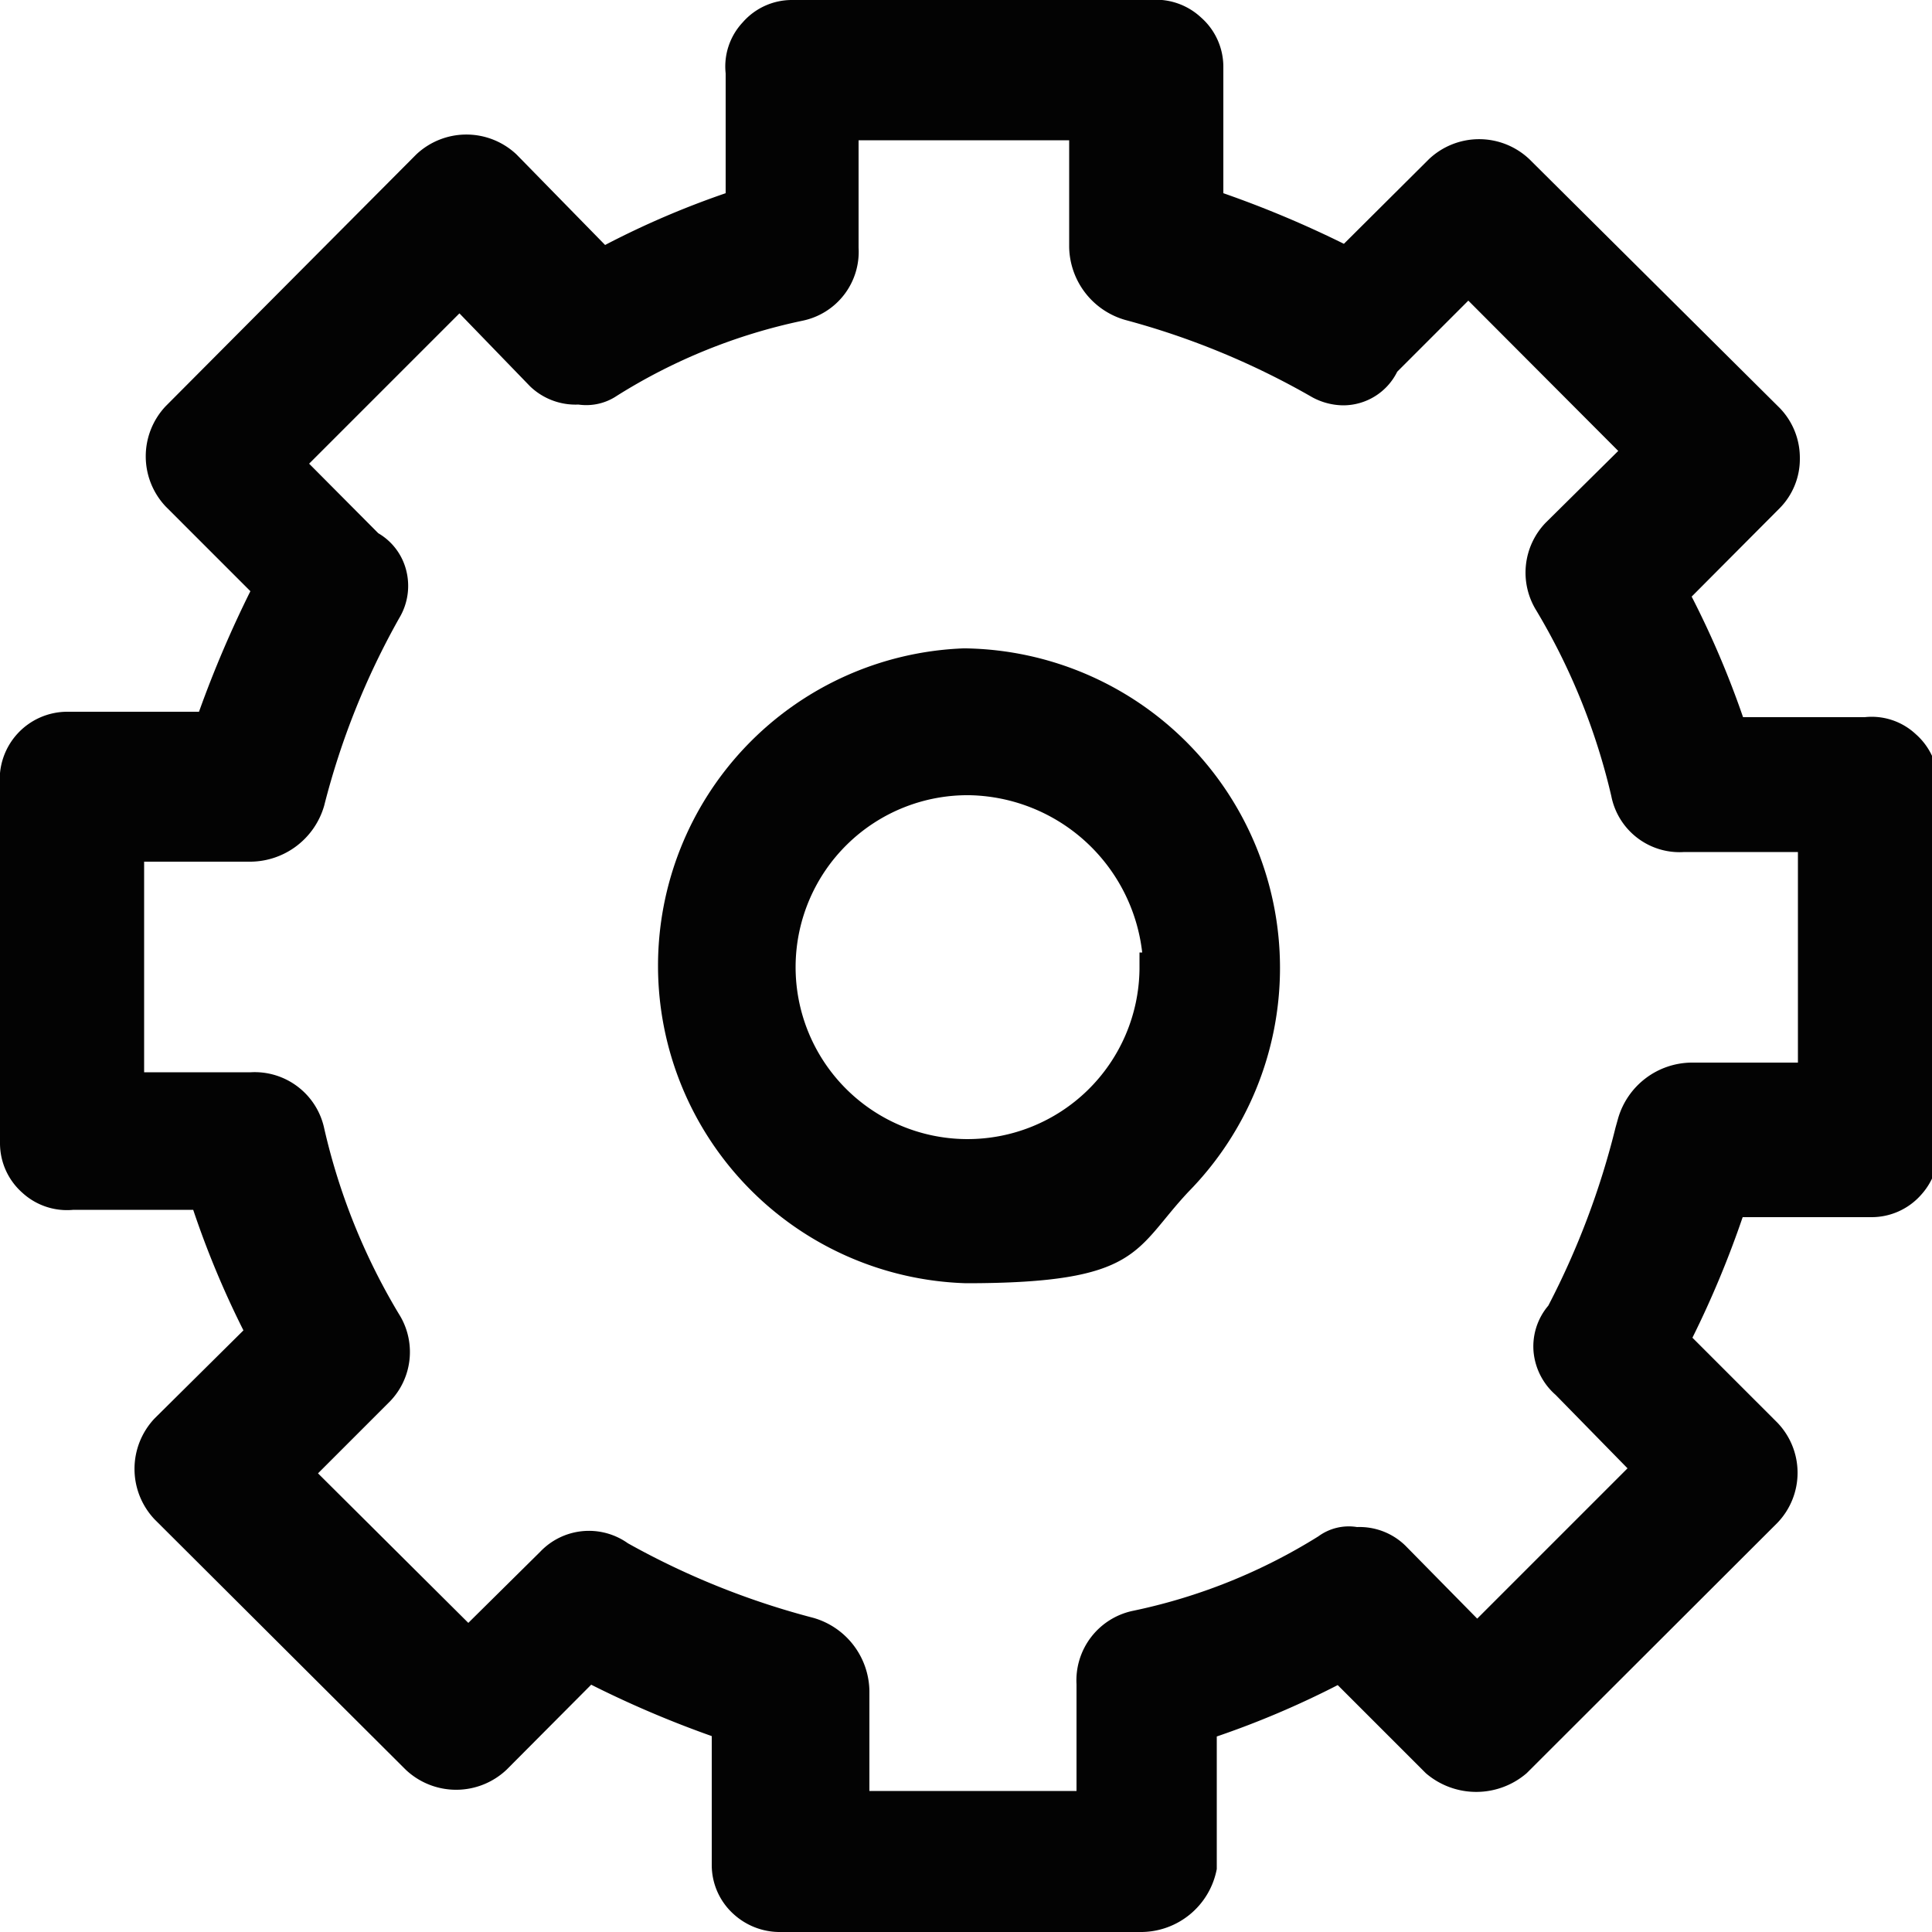
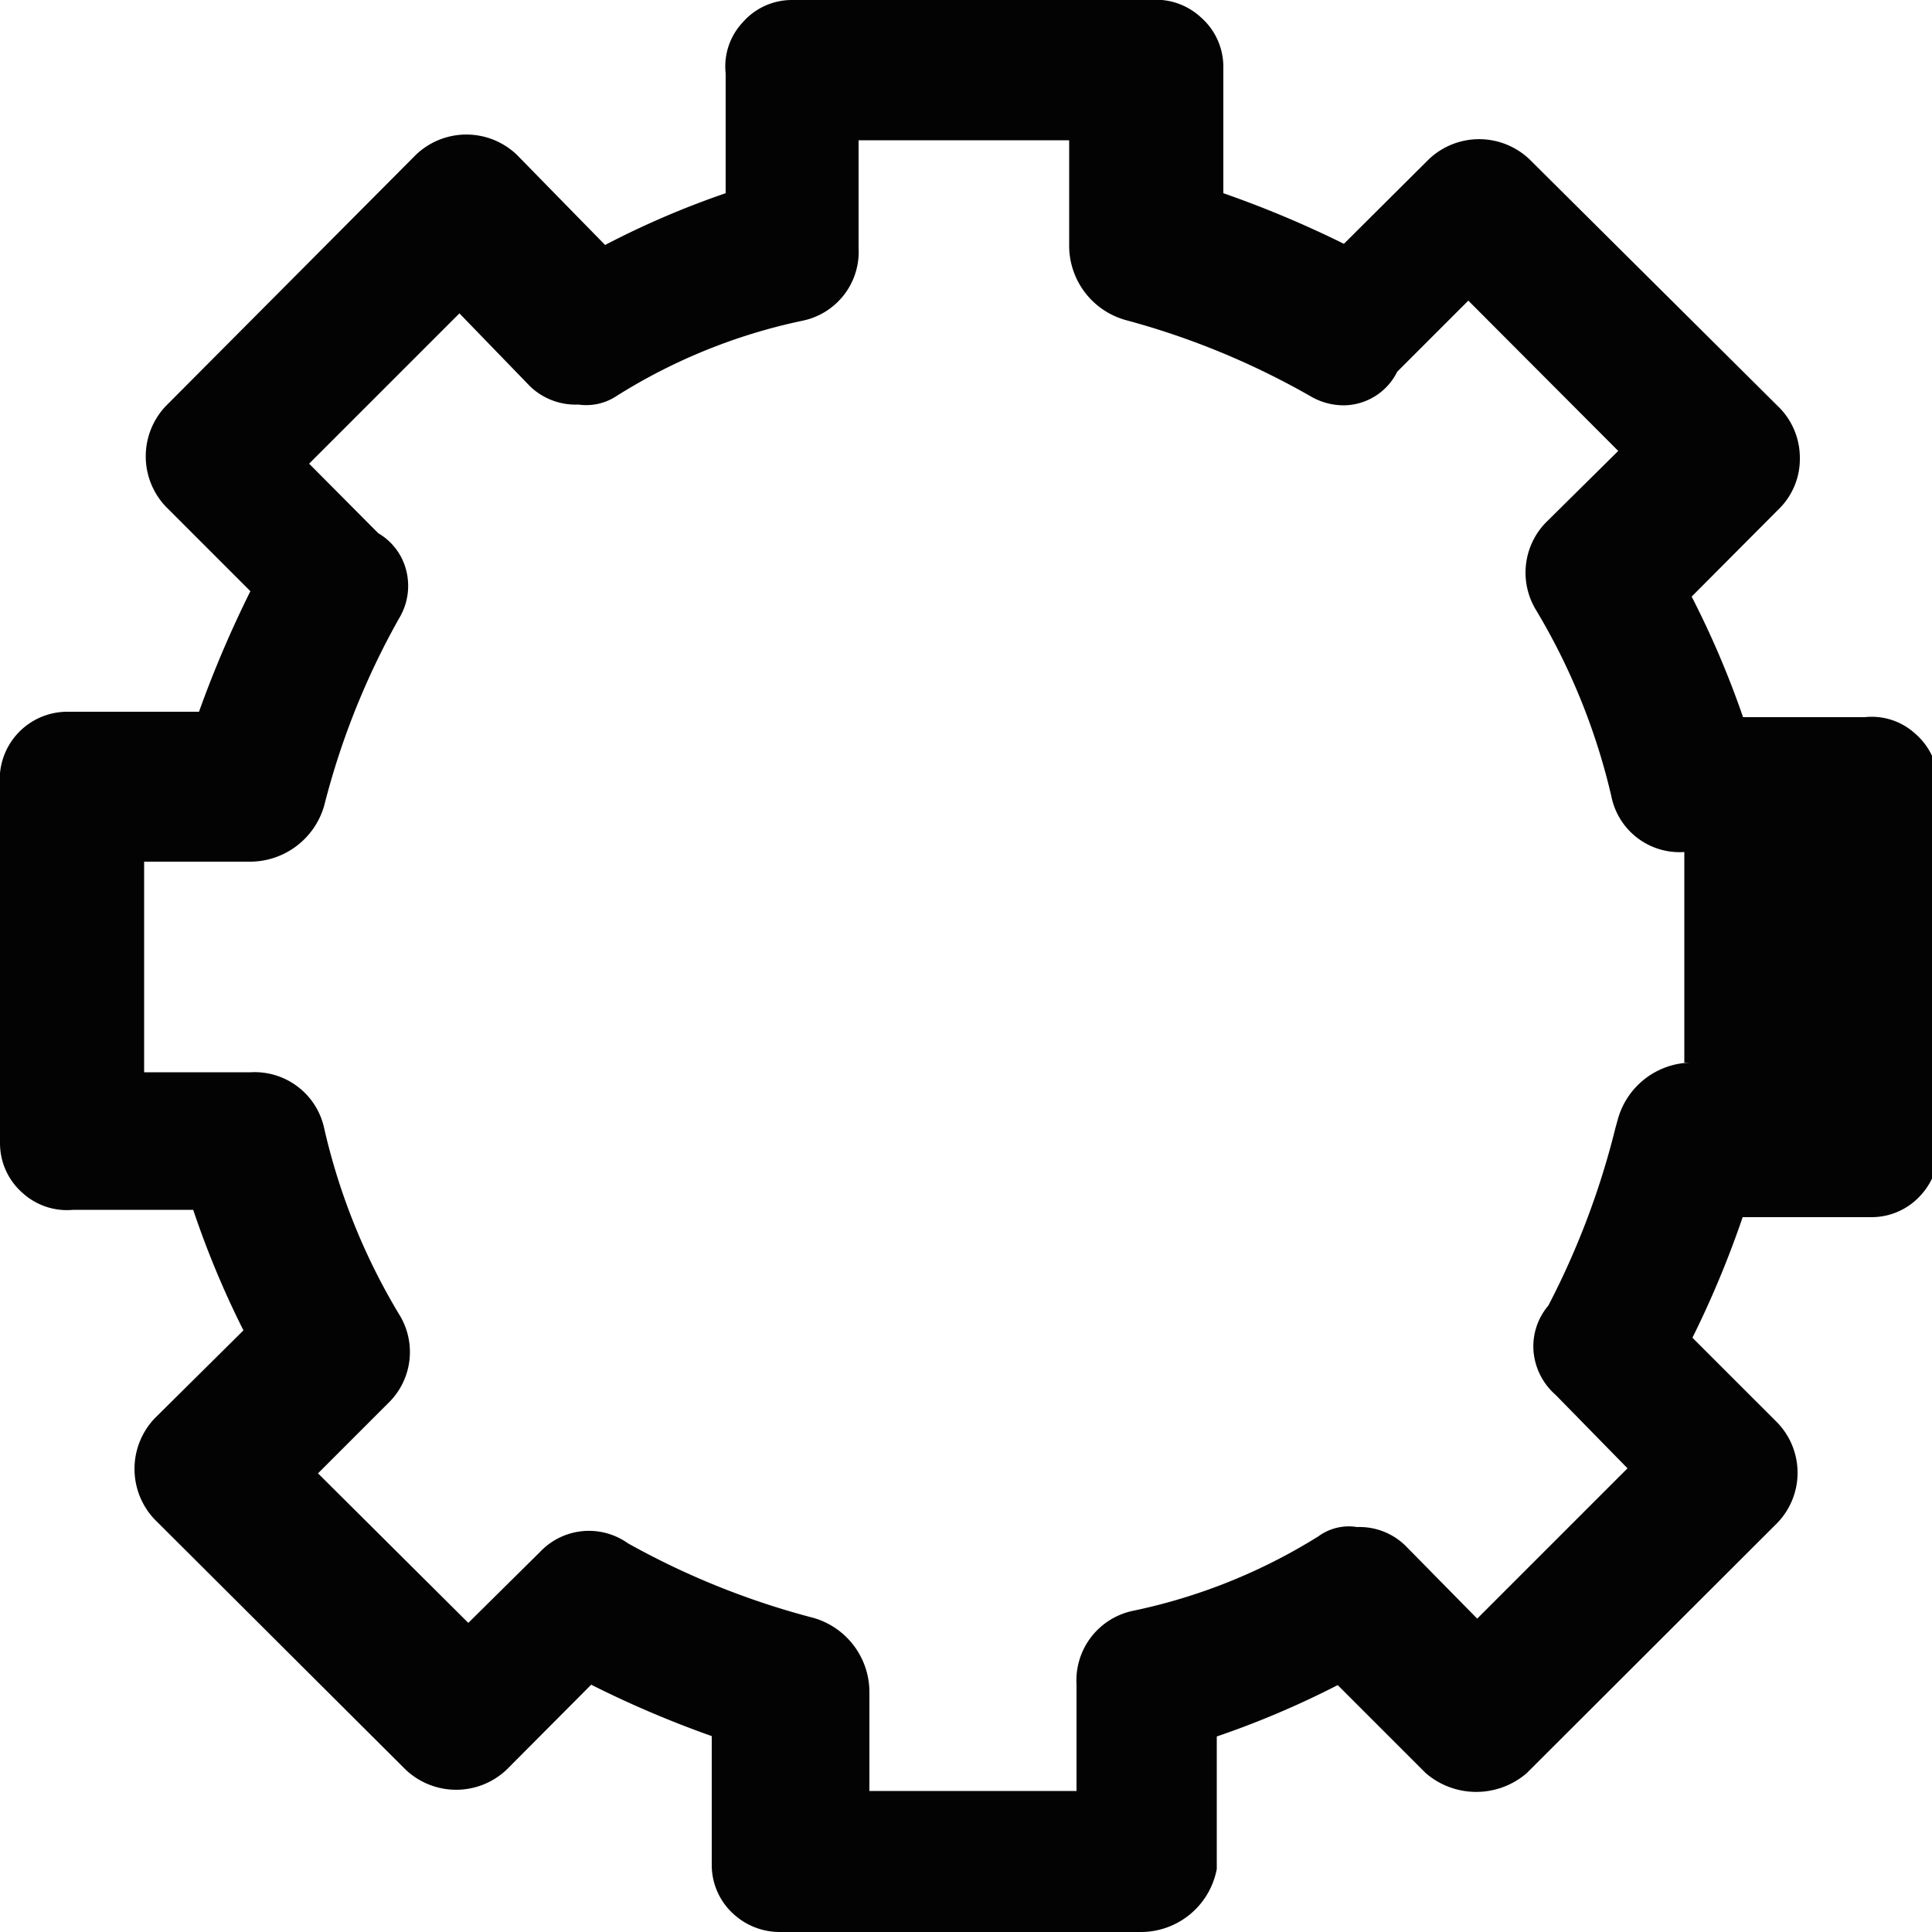
<svg xmlns="http://www.w3.org/2000/svg" viewBox="0 0 50 50">
  <defs>
    <style>.a4f72a4e-0cfd-4ba5-a786-94a9434c7ce4{fill:#030303;}</style>
  </defs>
  <title>rouecrante--</title>
  <g id="a7416b04-8053-4d6d-baeb-7801f036c78c" data-name="rouecrante">
-     <path class="a4f72a4e-0cfd-4ba5-a786-94a9434c7ce4" d="M50.16,29.56V20.33A1.71,1.71,0,0,0,49.58,19h0a1.67,1.67,0,0,0-1.32-.44H45.11a23.79,23.79,0,0,0-1.33-3.12l2.28-2.29a1.81,1.81,0,0,0,.52-1.29,1.85,1.85,0,0,0-.52-1.3L39.58,4.12a1.89,1.89,0,0,0-2.6,0l-2.2,2.19A27.28,27.28,0,0,0,31.66,5V1.74A1.7,1.7,0,0,0,31.08.45,1.71,1.71,0,0,0,29.76,0H20.5a1.69,1.69,0,0,0-1.28.58,1.67,1.67,0,0,0-.44,1.32V5a22.54,22.54,0,0,0-3.12,1.34L13.37,4a1.89,1.89,0,0,0-2.6,0L4.29,10.51a1.89,1.89,0,0,0,0,2.6L6.48,15.3a28.92,28.92,0,0,0-1.33,3.12H1.74A1.75,1.75,0,0,0,0,20.33v9.25a1.71,1.71,0,0,0,.58,1.29,1.71,1.71,0,0,0,1.32.44H5A23.79,23.79,0,0,0,6.3,34.43L4,36.71a1.9,1.9,0,0,0,0,2.61L10.5,45.8a1.9,1.9,0,0,0,2.61,0l2.19-2.2a27,27,0,0,0,3.12,1.33v3.33A1.71,1.71,0,0,0,19,49.55a1.77,1.77,0,0,0,1.15.45c.4,0,.11,0,.17,0h9.17a2,2,0,0,0,2-1.63V44.94a23.36,23.36,0,0,0,3.13-1.33l2.28,2.28a2,2,0,0,0,2.61,0L46,39.41a1.87,1.87,0,0,0,0-2.59l-2.2-2.2A25.61,25.61,0,0,0,45.1,31.5h3.33a1.71,1.71,0,0,0,1.29-.58,1.74,1.74,0,0,0,.44-1.35ZM46.53,27.5H43.77a2,2,0,0,0-1.89,1.43h0l-.07.25h0a20.72,20.72,0,0,1-1.74,4.61A1.63,1.63,0,0,0,39.69,35a1.69,1.69,0,0,0,.57,1.1L42.12,38l-3.89,3.89L36.37,40a1.7,1.7,0,0,0-1.25-.48,1.33,1.33,0,0,0-1,.24,14.72,14.72,0,0,1-4.81,1.93,1.84,1.84,0,0,0-1.45,1.9v2.76H22.5V43.76a2,2,0,0,0-1.45-1.89,20.36,20.36,0,0,1-4.8-1.93,1.74,1.74,0,0,0-2.27.22L12.12,42,8.23,38.13l1.86-1.86A1.84,1.84,0,0,0,10.32,34,16.4,16.4,0,0,1,8.39,29.2a1.84,1.84,0,0,0-1.9-1.45H3.73V22.3H6.49a2,2,0,0,0,1.9-1.45A19.79,19.79,0,0,1,10.33,16a1.62,1.62,0,0,0,.18-1.25,1.55,1.55,0,0,0-.72-.95L8,12l3.89-3.89L13.72,10a1.7,1.7,0,0,0,1.25.47,1.42,1.42,0,0,0,1-.23,14.7,14.7,0,0,1,4.8-1.94,1.82,1.82,0,0,0,1.45-1.89V3.63h5.45V6.39a2,2,0,0,0,1.45,1.89,20.17,20.17,0,0,1,4.84,2,1.71,1.71,0,0,0,.8.21,1.56,1.56,0,0,0,1.4-.87L38,7.78l3.88,3.89L40,13.53a1.86,1.86,0,0,0-.24,2.27,16.74,16.74,0,0,1,1.94,4.8,1.8,1.8,0,0,0,1.89,1.45h2.94V27.5Z" />
-     <path class="a4f72a4e-0cfd-4ba5-a786-94a9434c7ce4" d="M25,16.78h-.07A8.22,8.22,0,0,0,25,33.21c4.53,0,4.34-.86,5.76-2.37A8.27,8.27,0,0,0,25,16.78Zm4.49,7.87v.43a4.45,4.45,0,1,1-4.4-4.5h0a4.59,4.59,0,0,1,4.47,4.07Z" />
+     <path class="a4f72a4e-0cfd-4ba5-a786-94a9434c7ce4" d="M50.16,29.56V20.33A1.71,1.71,0,0,0,49.58,19h0a1.67,1.67,0,0,0-1.32-.44H45.11a23.79,23.79,0,0,0-1.33-3.12l2.28-2.29a1.81,1.81,0,0,0,.52-1.29,1.85,1.85,0,0,0-.52-1.3L39.58,4.12a1.89,1.89,0,0,0-2.6,0l-2.2,2.19A27.28,27.28,0,0,0,31.66,5V1.74A1.7,1.7,0,0,0,31.08.45,1.71,1.71,0,0,0,29.76,0H20.5a1.69,1.69,0,0,0-1.28.58,1.67,1.67,0,0,0-.44,1.32V5a22.54,22.54,0,0,0-3.12,1.34L13.37,4a1.89,1.89,0,0,0-2.6,0L4.29,10.51a1.89,1.89,0,0,0,0,2.6L6.48,15.3a28.92,28.92,0,0,0-1.33,3.12H1.74A1.75,1.75,0,0,0,0,20.33v9.25a1.71,1.71,0,0,0,.58,1.29,1.71,1.71,0,0,0,1.32.44H5A23.79,23.79,0,0,0,6.3,34.43L4,36.71a1.9,1.9,0,0,0,0,2.61L10.5,45.8a1.9,1.9,0,0,0,2.61,0l2.19-2.2a27,27,0,0,0,3.12,1.33v3.33A1.71,1.71,0,0,0,19,49.55a1.77,1.77,0,0,0,1.15.45c.4,0,.11,0,.17,0h9.17a2,2,0,0,0,2-1.63V44.94a23.36,23.36,0,0,0,3.13-1.33l2.28,2.28a2,2,0,0,0,2.61,0L46,39.41a1.87,1.87,0,0,0,0-2.59l-2.2-2.2A25.61,25.61,0,0,0,45.1,31.5h3.33a1.71,1.71,0,0,0,1.29-.58,1.74,1.74,0,0,0,.44-1.35ZM46.53,27.5H43.77a2,2,0,0,0-1.89,1.43h0l-.07.25h0a20.72,20.72,0,0,1-1.74,4.61A1.63,1.63,0,0,0,39.69,35a1.69,1.69,0,0,0,.57,1.1L42.12,38l-3.89,3.89L36.37,40a1.7,1.7,0,0,0-1.25-.48,1.33,1.33,0,0,0-1,.24,14.72,14.72,0,0,1-4.81,1.93,1.84,1.84,0,0,0-1.45,1.9v2.76H22.5V43.76a2,2,0,0,0-1.45-1.89,20.36,20.36,0,0,1-4.8-1.93,1.74,1.74,0,0,0-2.27.22L12.12,42,8.23,38.13l1.86-1.86A1.84,1.84,0,0,0,10.32,34,16.4,16.4,0,0,1,8.39,29.2a1.84,1.84,0,0,0-1.9-1.45H3.73V22.3H6.49a2,2,0,0,0,1.9-1.45A19.79,19.79,0,0,1,10.33,16a1.62,1.62,0,0,0,.18-1.25,1.55,1.55,0,0,0-.72-.95L8,12l3.89-3.89L13.72,10a1.7,1.7,0,0,0,1.25.47,1.42,1.42,0,0,0,1-.23,14.7,14.7,0,0,1,4.8-1.94,1.82,1.82,0,0,0,1.45-1.89V3.63h5.45V6.39a2,2,0,0,0,1.45,1.89,20.17,20.17,0,0,1,4.84,2,1.71,1.71,0,0,0,.8.21,1.56,1.56,0,0,0,1.4-.87L38,7.78l3.88,3.89L40,13.53a1.86,1.86,0,0,0-.24,2.27,16.74,16.74,0,0,1,1.94,4.8,1.8,1.8,0,0,0,1.89,1.45V27.5Z" />
  </g>
</svg>